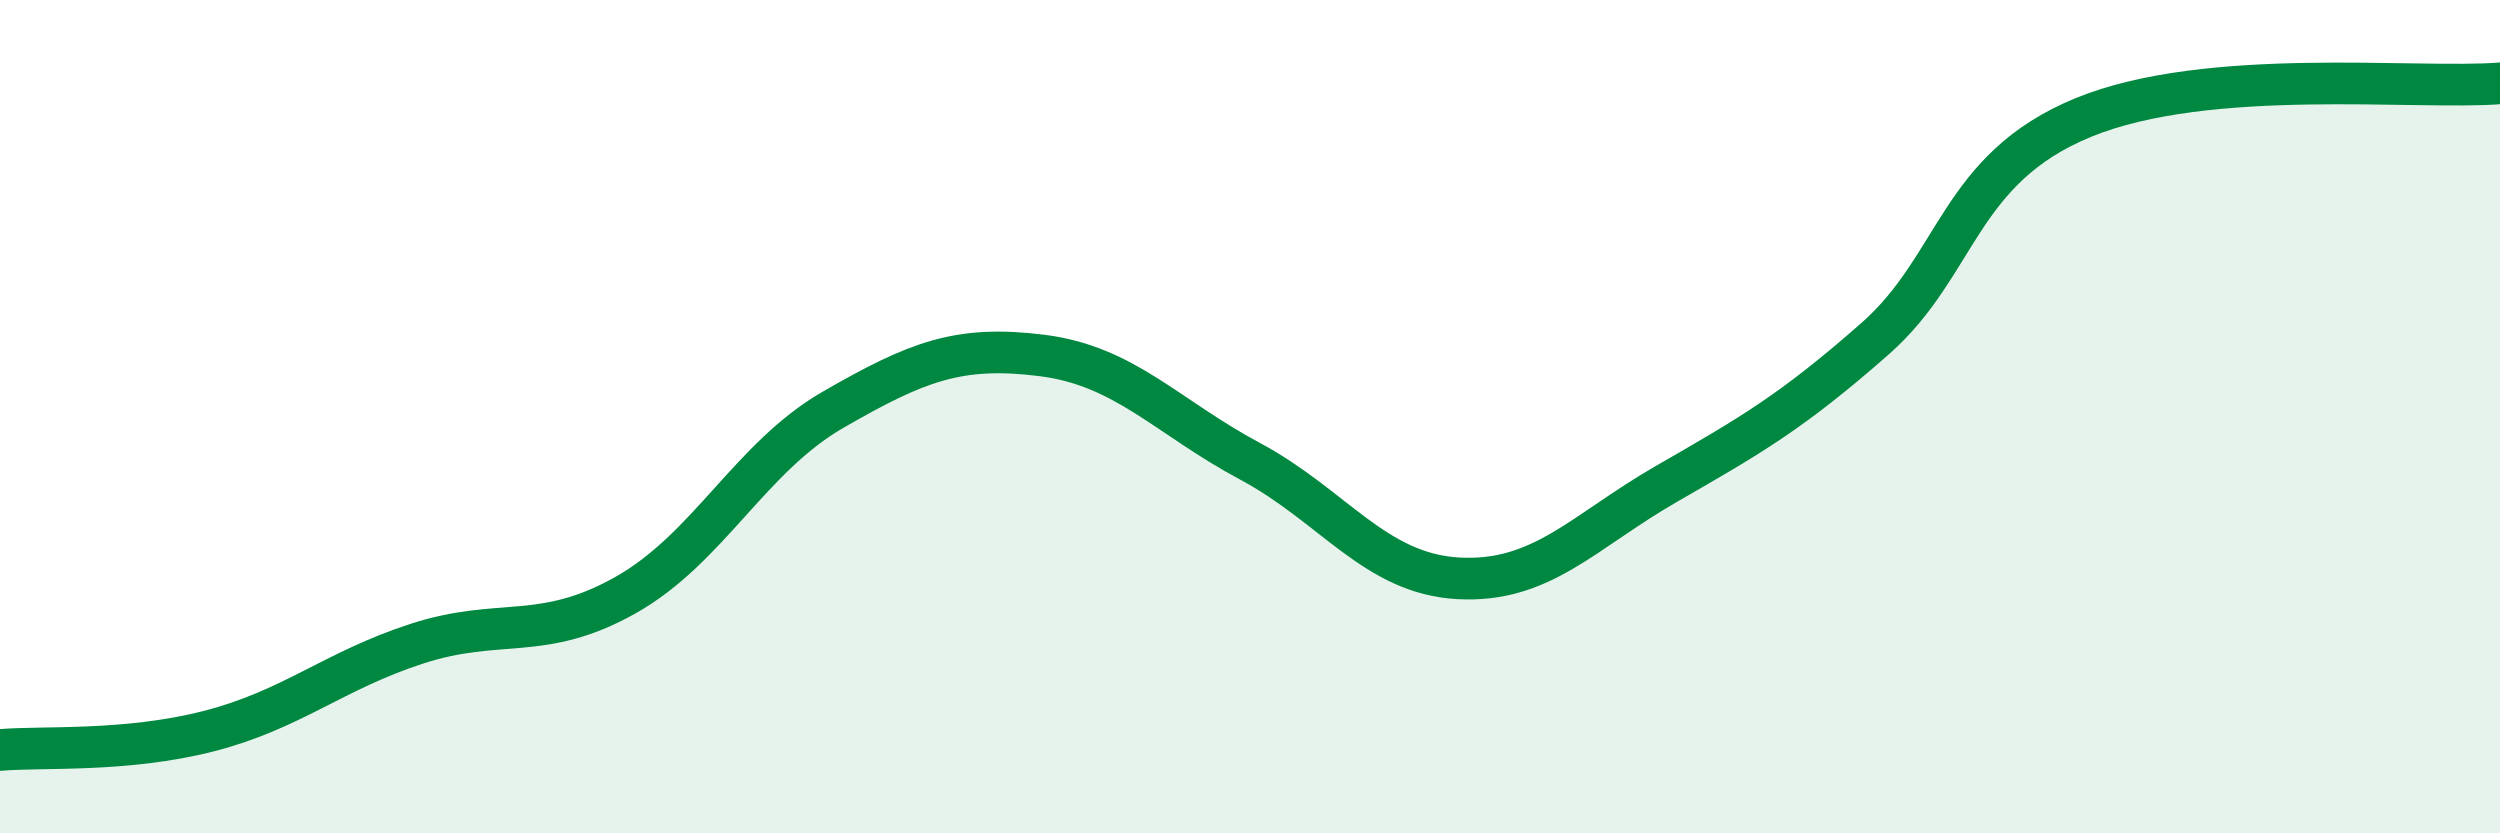
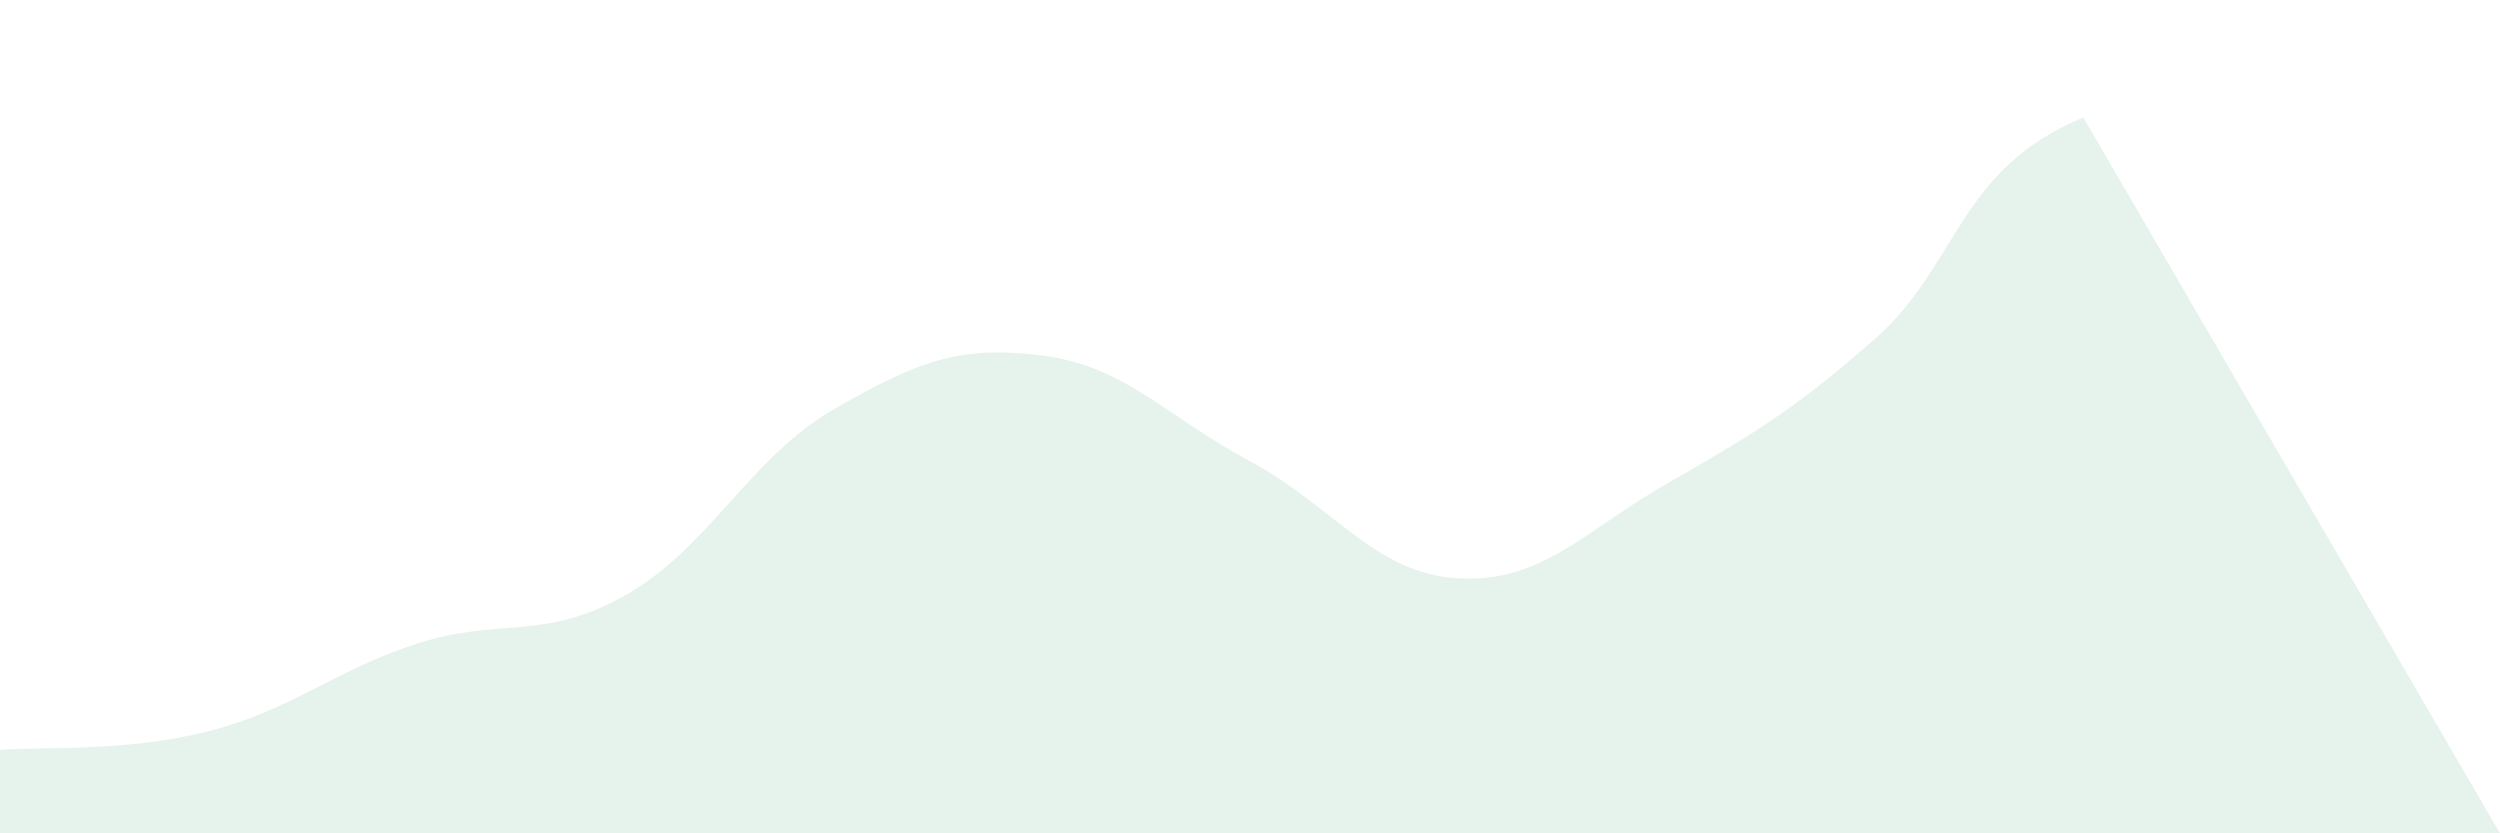
<svg xmlns="http://www.w3.org/2000/svg" width="60" height="20" viewBox="0 0 60 20">
-   <path d="M 0,18 C 1,17.91 3,18.06 5,17.55 C 7,17.04 8,16.1 10,15.45 C 12,14.8 13,15.41 15,14.29 C 17,13.17 18,10.98 20,9.83 C 22,8.68 23,8.28 25,8.53 C 27,8.78 28,10 30,11.07 C 32,12.14 33,13.77 35,13.88 C 37,13.99 38,12.76 40,11.61 C 42,10.46 43,9.89 45,8.13 C 47,6.37 47,4.05 50,2.82 C 53,1.59 58,2.16 60,2L60 20L0 20Z" fill="#008740" opacity="0.1" stroke-linecap="round" stroke-linejoin="round" />
-   <path d="M 0,18 C 1,17.91 3,18.06 5,17.55 C 7,17.04 8,16.1 10,15.45 C 12,14.8 13,15.41 15,14.29 C 17,13.17 18,10.98 20,9.83 C 22,8.68 23,8.28 25,8.53 C 27,8.78 28,10 30,11.07 C 32,12.14 33,13.77 35,13.88 C 37,13.99 38,12.76 40,11.61 C 42,10.46 43,9.89 45,8.13 C 47,6.37 47,4.05 50,2.82 C 53,1.59 58,2.16 60,2" stroke="#008740" stroke-width="1" fill="none" stroke-linecap="round" stroke-linejoin="round" />
+   <path d="M 0,18 C 1,17.91 3,18.06 5,17.55 C 7,17.04 8,16.1 10,15.45 C 12,14.8 13,15.41 15,14.29 C 17,13.17 18,10.98 20,9.83 C 22,8.68 23,8.28 25,8.53 C 27,8.78 28,10 30,11.07 C 32,12.14 33,13.77 35,13.88 C 37,13.99 38,12.76 40,11.61 C 42,10.46 43,9.89 45,8.13 C 47,6.37 47,4.05 50,2.82 L60 20L0 20Z" fill="#008740" opacity="0.1" stroke-linecap="round" stroke-linejoin="round" />
</svg>